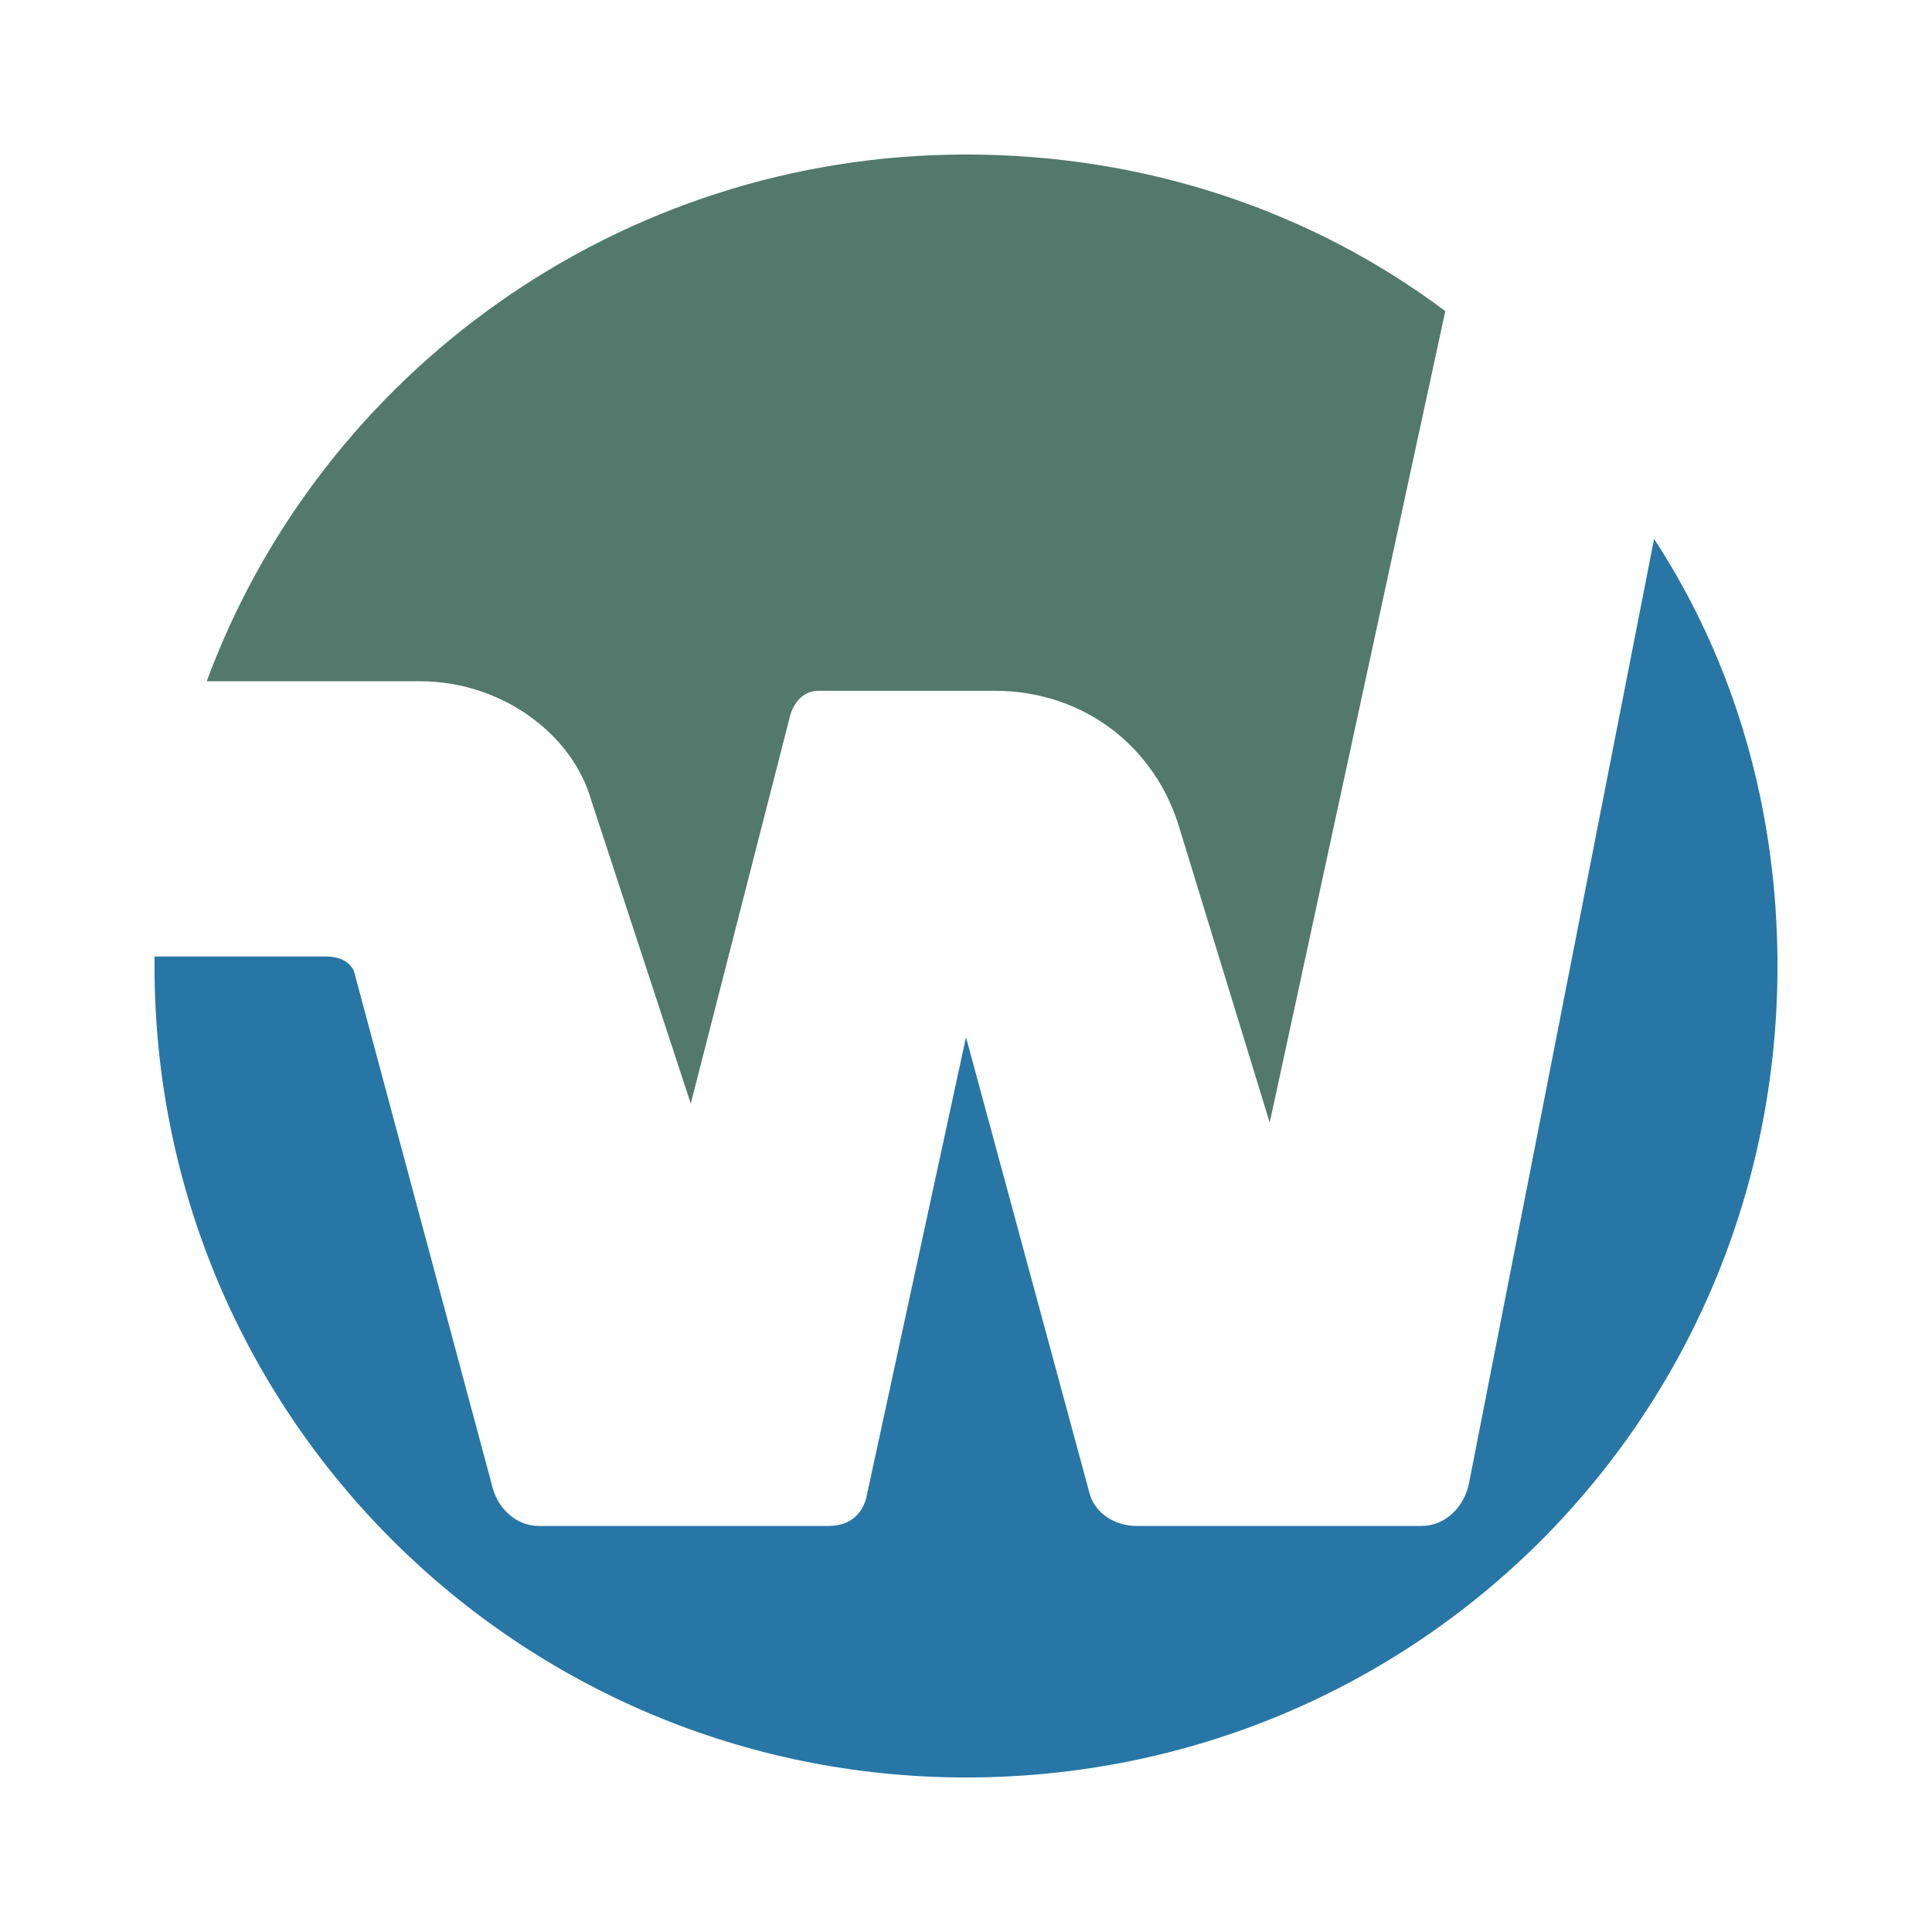
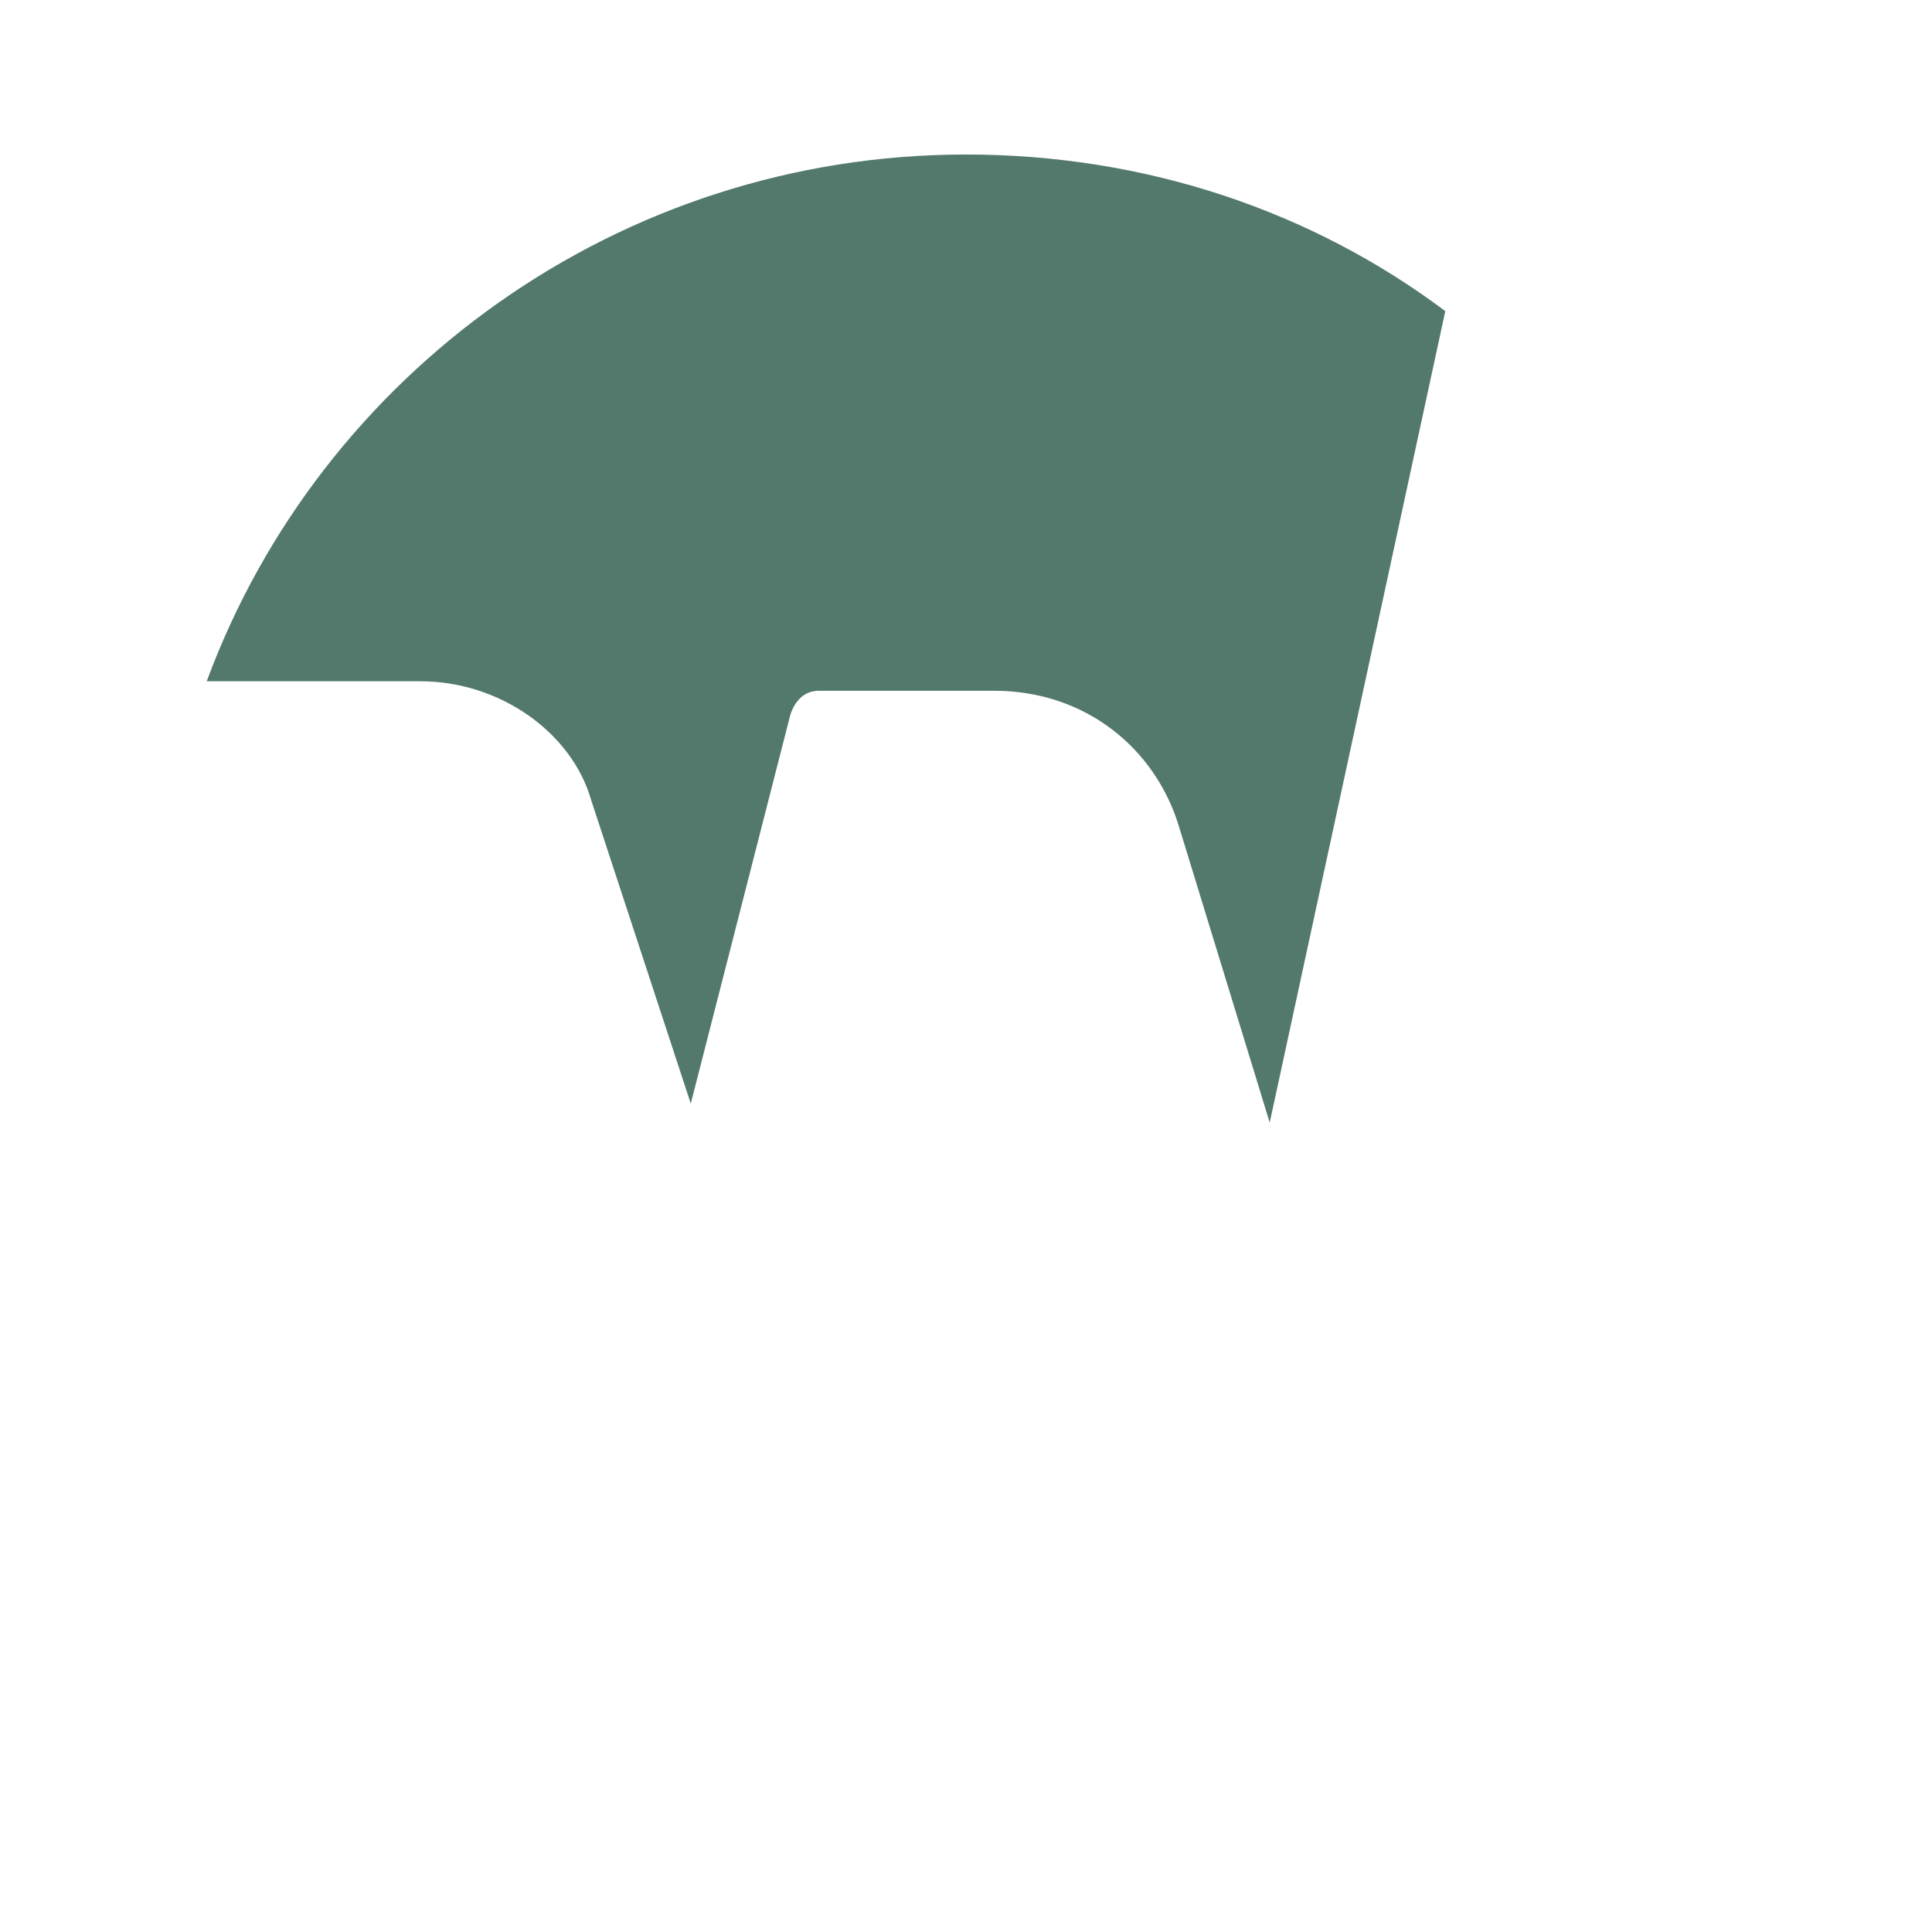
<svg xmlns="http://www.w3.org/2000/svg" version="1.0" id="Layer_1" x="0px" y="0px" width="192.756px" height="192.756px" viewBox="0 0 192.756 192.756" enable-background="new 0 0 192.756 192.756" xml:space="preserve">
  <g>
-     <polygon fill-rule="evenodd" clip-rule="evenodd" fill="#FFFFFF" points="0,0 192.756,0 192.756,192.756 0,192.756 0,0  " />
-     <path fill-rule="evenodd" clip-rule="evenodd" fill="#2776A6" d="M15.417,96.378v-0.947h17.044c1.42,0,2.367,0.474,2.841,1.42   l13.73,51.133c0.473,2.367,2.367,4.262,4.734,4.262h28.881c1.894,0,3.314-0.947,3.788-2.84l9.943-45.926l12.311,45.451   c0.473,1.895,2.367,3.314,4.734,3.314h28.407c2.367,0,4.262-1.895,4.734-4.262l18.465-94.218   c8.05,12.31,12.311,26.987,12.311,42.612c0,44.979-35.983,80.962-80.962,80.962C51.873,177.34,15.417,141.357,15.417,96.378   L15.417,96.378z" />
    <path fill-rule="evenodd" clip-rule="evenodd" fill="#52796B" d="M20.625,67.97c11.363-30.775,41.191-52.554,75.753-52.554   c17.991,0,34.562,5.682,47.819,15.625l-17.518,80.961l-8.996-29.354c-2.367-8.049-9.469-13.73-18.465-13.73H81.701   c-1.42,0-2.367,0.946-2.841,2.367l-9.942,38.823l-9.943-30.301C57.081,73.178,49.979,67.97,41.93,67.97H20.625L20.625,67.97z" />
  </g>
</svg>